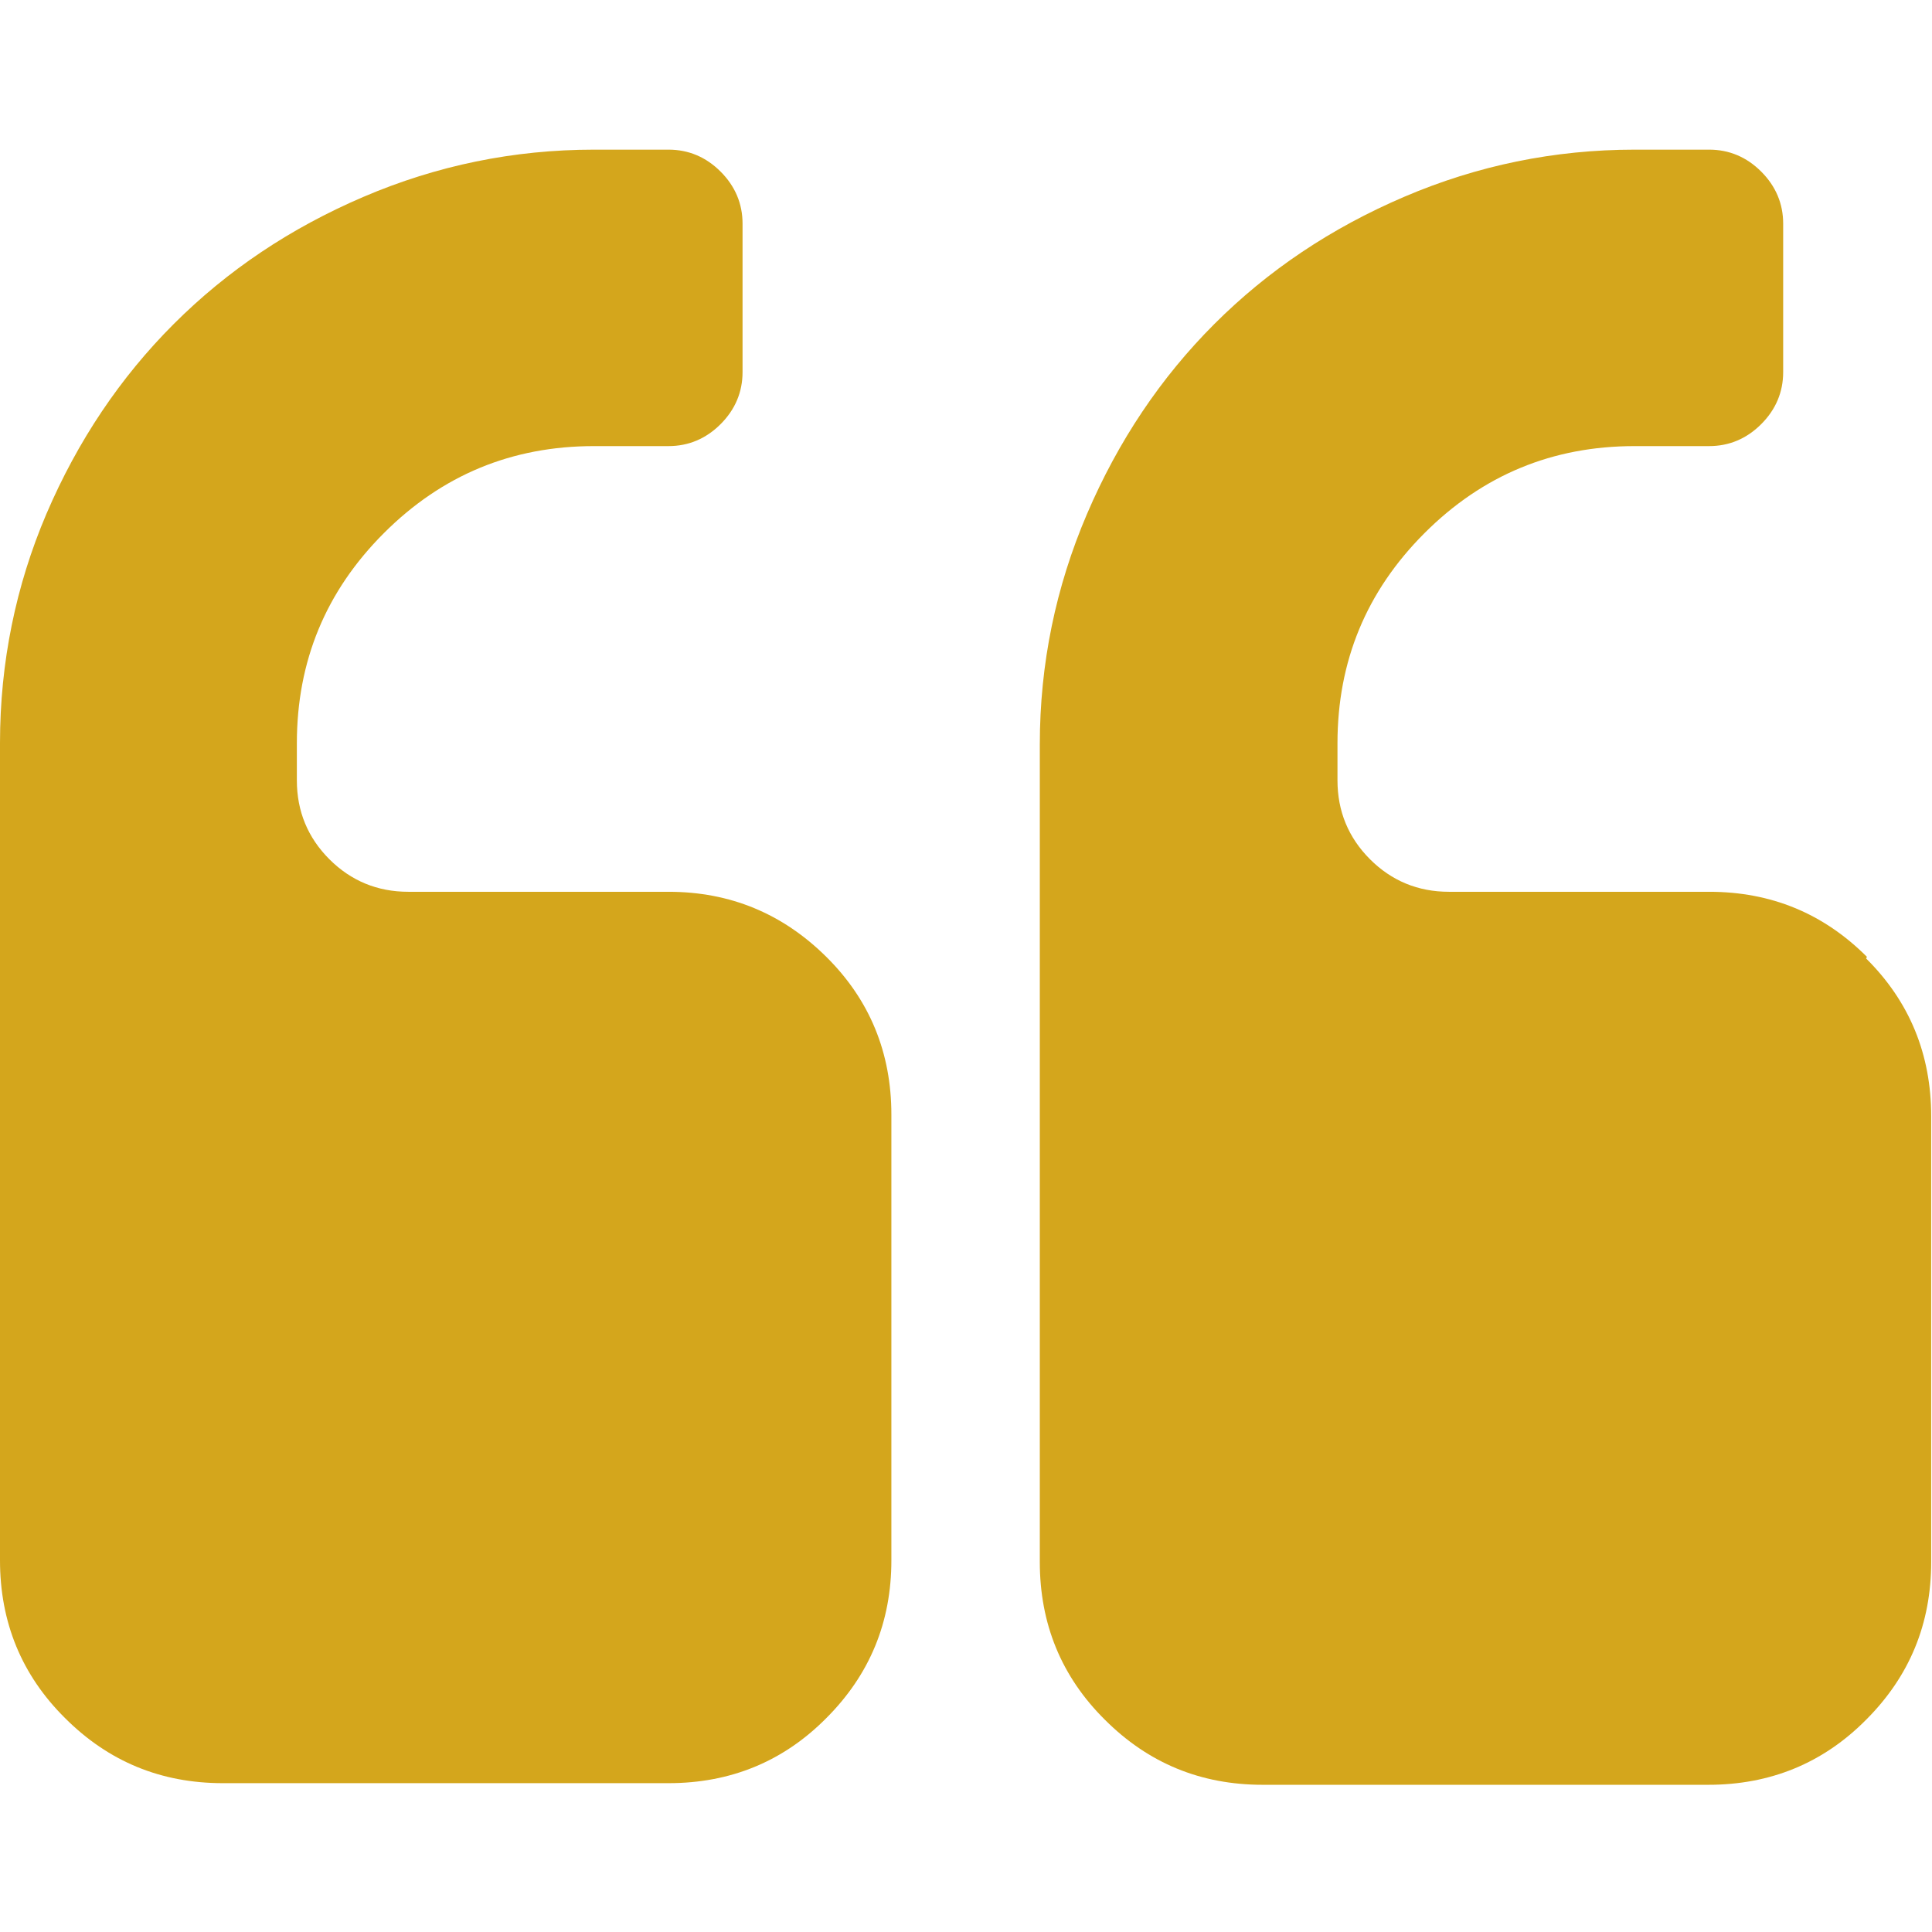
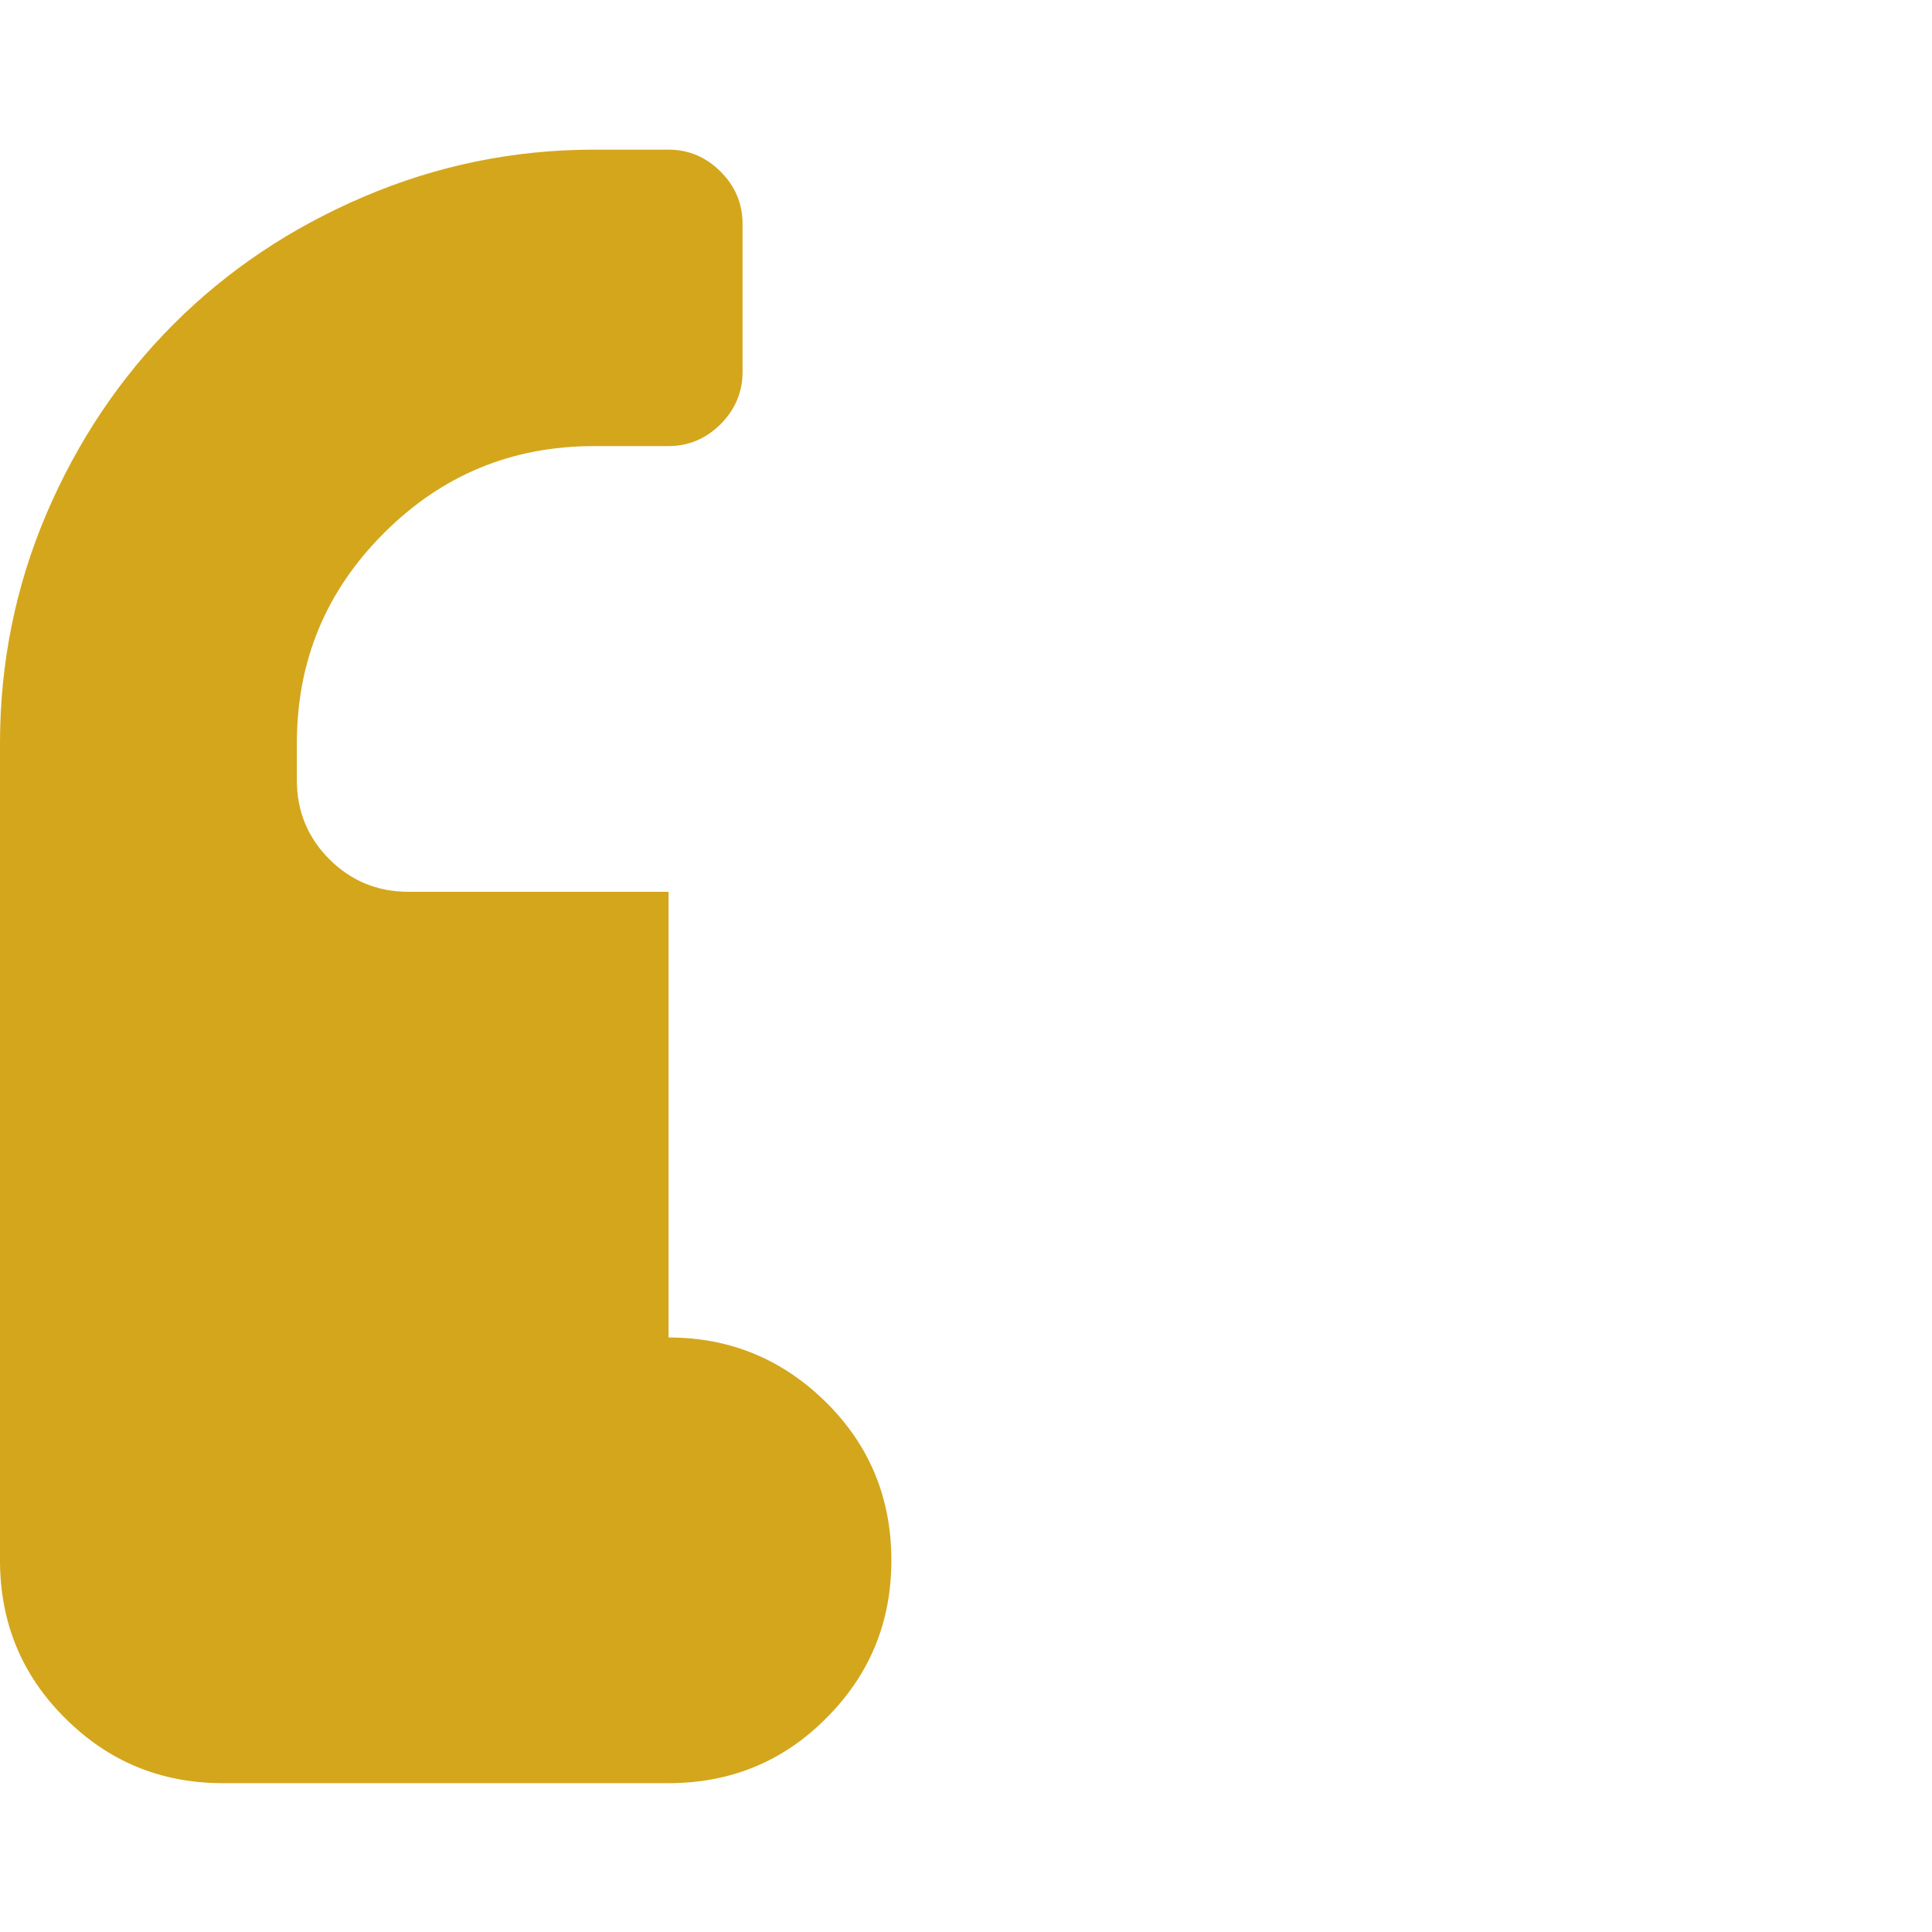
<svg xmlns="http://www.w3.org/2000/svg" version="1.1" viewBox="0 0 475.1 475.1">
  <defs>
    <style>
      .cls-1 {
        fill: #d4a61c;
      }
    </style>
  </defs>
  <g>
    <g id="Capa_1">
      <g>
-         <path class="cls-1" d="M164.4,219.3h-64c-7.6,0-14.1-2.7-19.4-8-5.3-5.3-8-11.8-8-19.4v-9.1c0-20.2,7.1-37.4,21.4-51.7,14.3-14.3,31.5-21.4,51.7-21.4h18.3c4.9,0,9.2-1.8,12.8-5.4,3.6-3.6,5.4-7.9,5.4-12.8v-36.5c0-4.9-1.8-9.2-5.4-12.8-3.6-3.6-7.9-5.4-12.8-5.4h-18.3c-19.8,0-38.7,3.9-56.7,11.6-18,7.7-33.5,18.1-46.7,31.3-13.1,13.1-23.6,28.7-31.3,46.7C3.9,144,0,162.9,0,182.7v201c0,15.2,5.3,28.2,16,38.8,10.7,10.7,23.6,16,38.8,16h109.6c15.2,0,28.2-5.3,38.8-16,10.7-10.7,16-23.6,16-38.8v-109.6c0-15.2-5.3-28.2-16-38.8s-23.6-16-38.8-16Z" />
-         <path class="cls-1" d="M459.1,235.3c-10.7-10.7-23.6-16-38.8-16h-64c-7.6,0-14.1-2.7-19.4-8-5.3-5.3-8-11.8-8-19.4v-9.1c0-20.2,7.1-37.4,21.4-51.7,14.3-14.3,31.5-21.4,51.7-21.4h18.3c4.9,0,9.2-1.8,12.8-5.4,3.6-3.6,5.4-7.9,5.4-12.8v-36.5c0-4.9-1.8-9.2-5.4-12.8-3.6-3.6-7.9-5.4-12.8-5.4h-18.3c-19.8,0-38.7,3.9-56.7,11.6-18,7.7-33.5,18.1-46.7,31.3-13.1,13.1-23.6,28.7-31.3,46.7-7.7,18-11.6,36.9-11.6,56.7v201c0,15.2,5.3,28.2,16,38.8,10.7,10.7,23.6,16,38.8,16h109.6c15.2,0,28.2-5.3,38.8-16,10.7-10.7,16-23.6,16-38.8v-109.6c0-15.2-5.3-28.2-16-38.8Z" />
+         <path class="cls-1" d="M164.4,219.3h-64c-7.6,0-14.1-2.7-19.4-8-5.3-5.3-8-11.8-8-19.4v-9.1c0-20.2,7.1-37.4,21.4-51.7,14.3-14.3,31.5-21.4,51.7-21.4h18.3c4.9,0,9.2-1.8,12.8-5.4,3.6-3.6,5.4-7.9,5.4-12.8v-36.5c0-4.9-1.8-9.2-5.4-12.8-3.6-3.6-7.9-5.4-12.8-5.4h-18.3c-19.8,0-38.7,3.9-56.7,11.6-18,7.7-33.5,18.1-46.7,31.3-13.1,13.1-23.6,28.7-31.3,46.7C3.9,144,0,162.9,0,182.7v201c0,15.2,5.3,28.2,16,38.8,10.7,10.7,23.6,16,38.8,16h109.6c15.2,0,28.2-5.3,38.8-16,10.7-10.7,16-23.6,16-38.8c0-15.2-5.3-28.2-16-38.8s-23.6-16-38.8-16Z" />
      </g>
    </g>
  </g>
</svg>